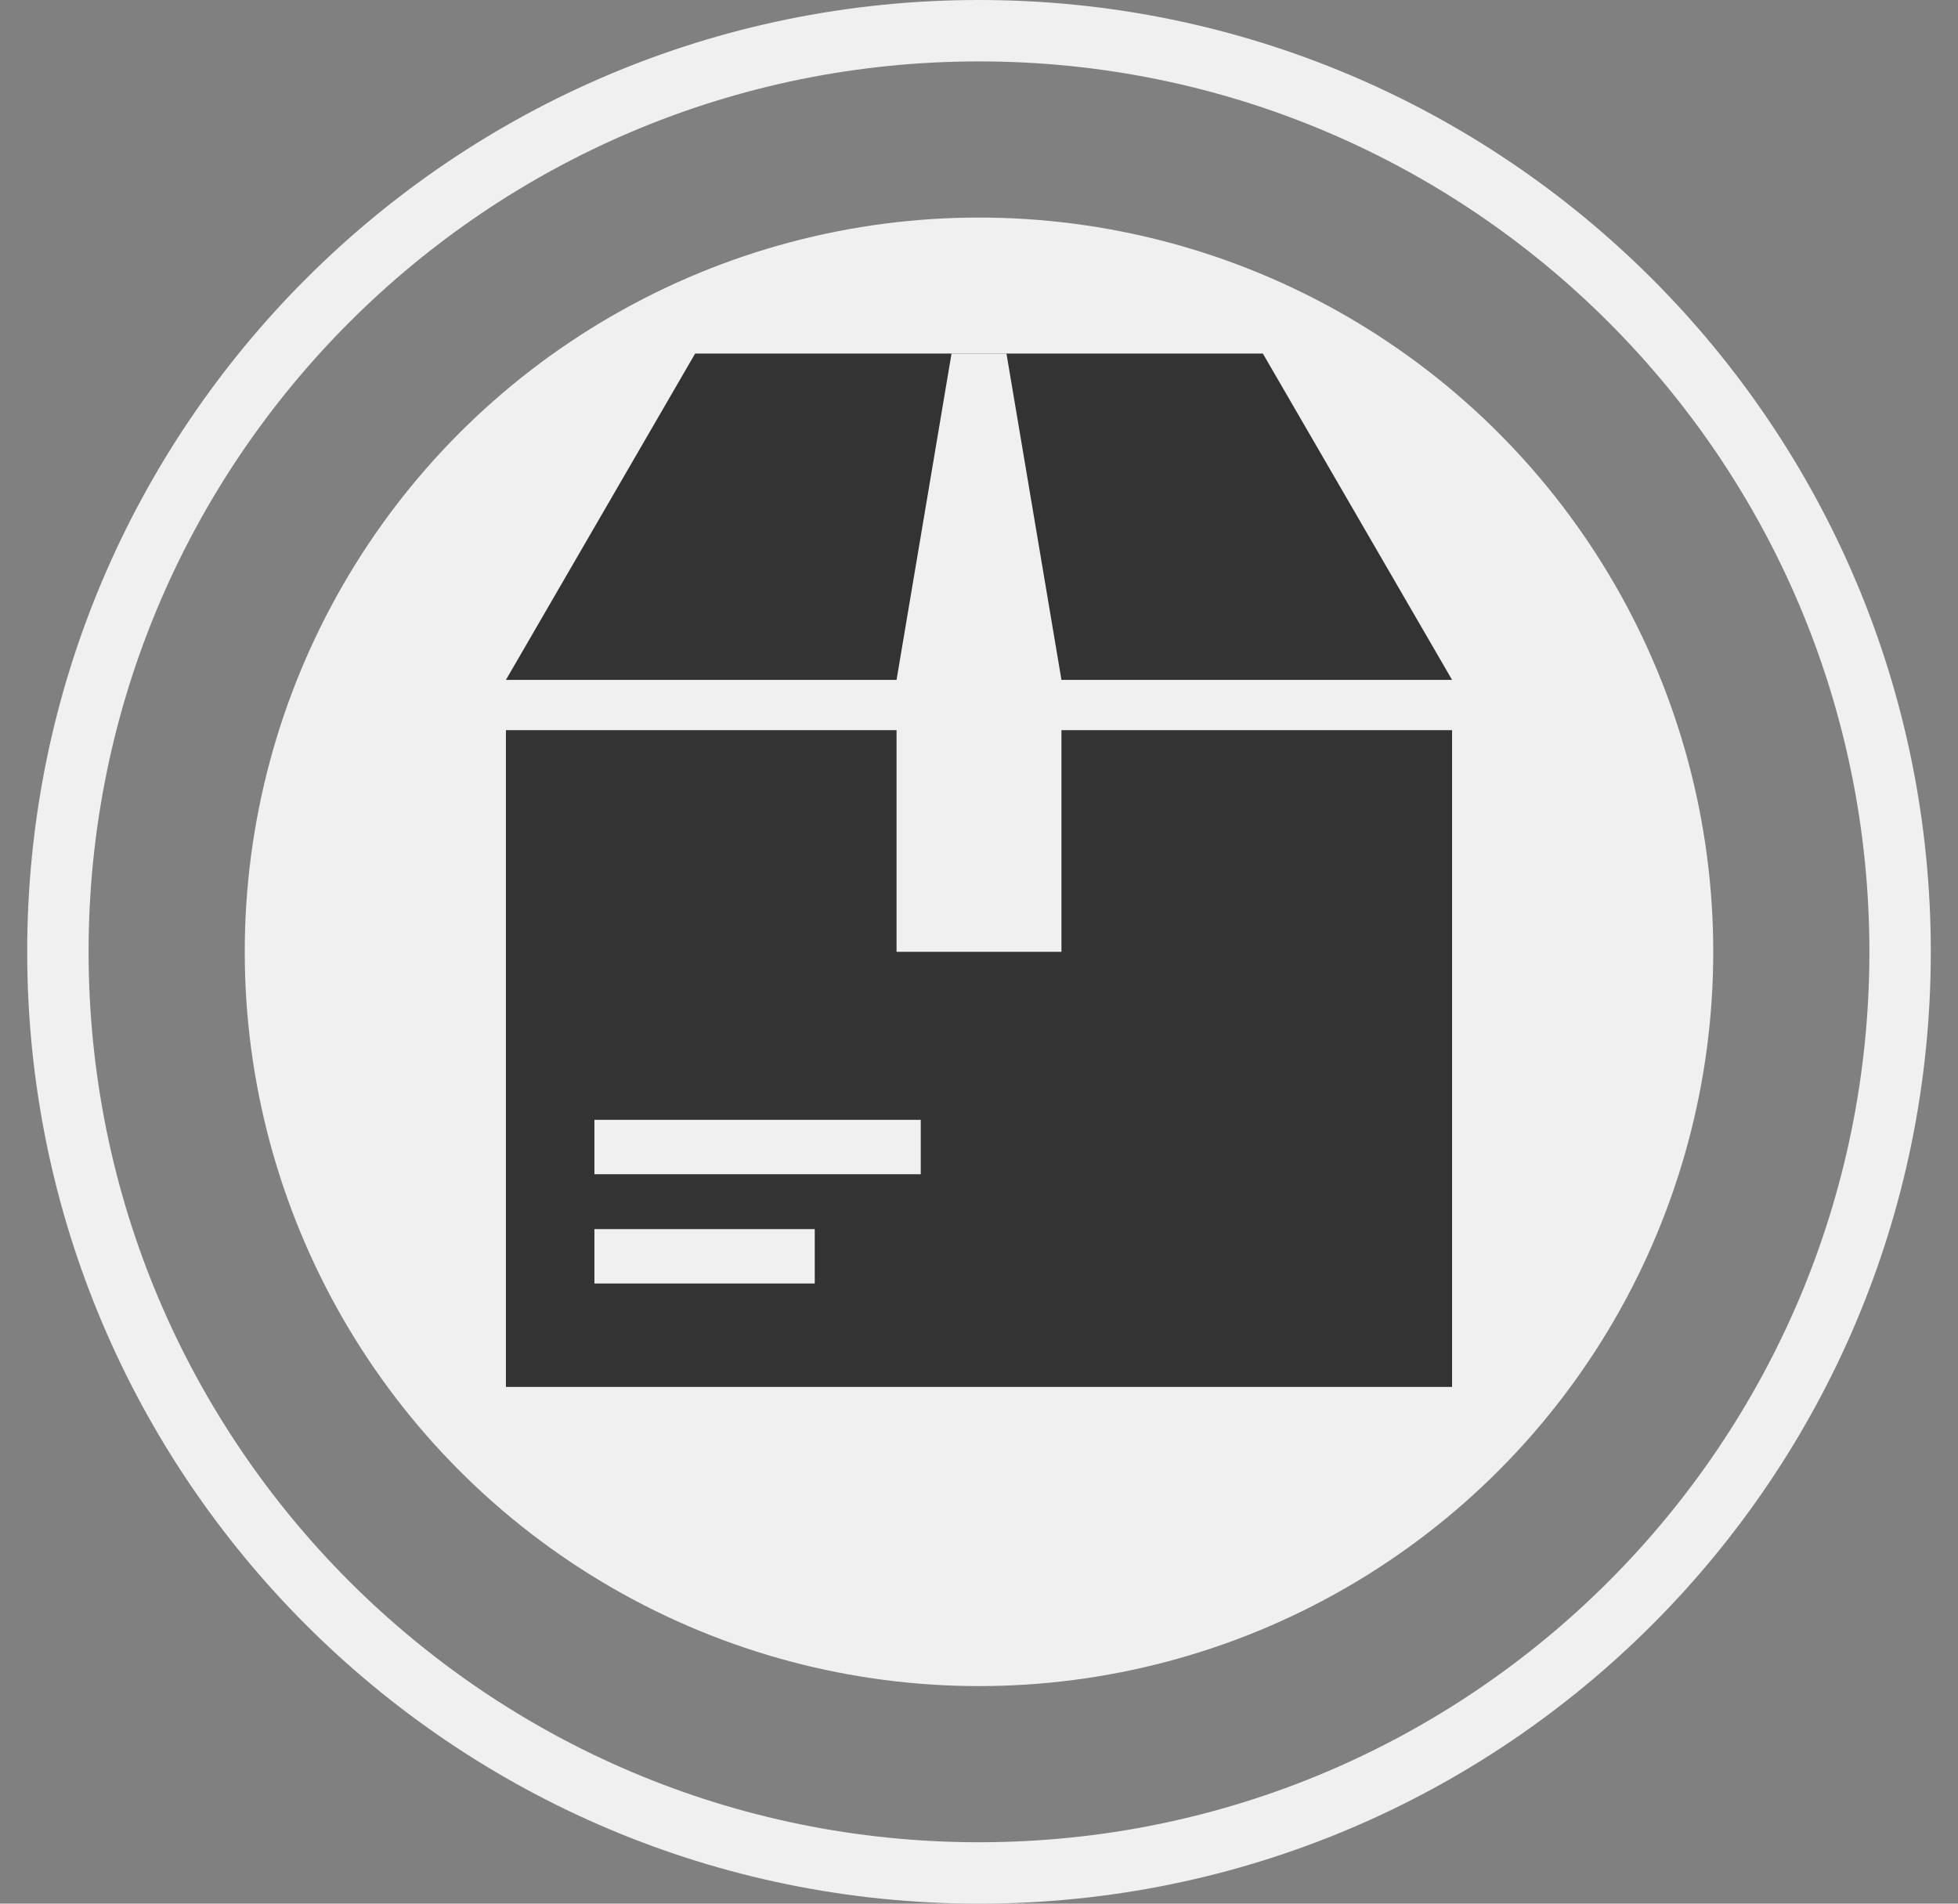
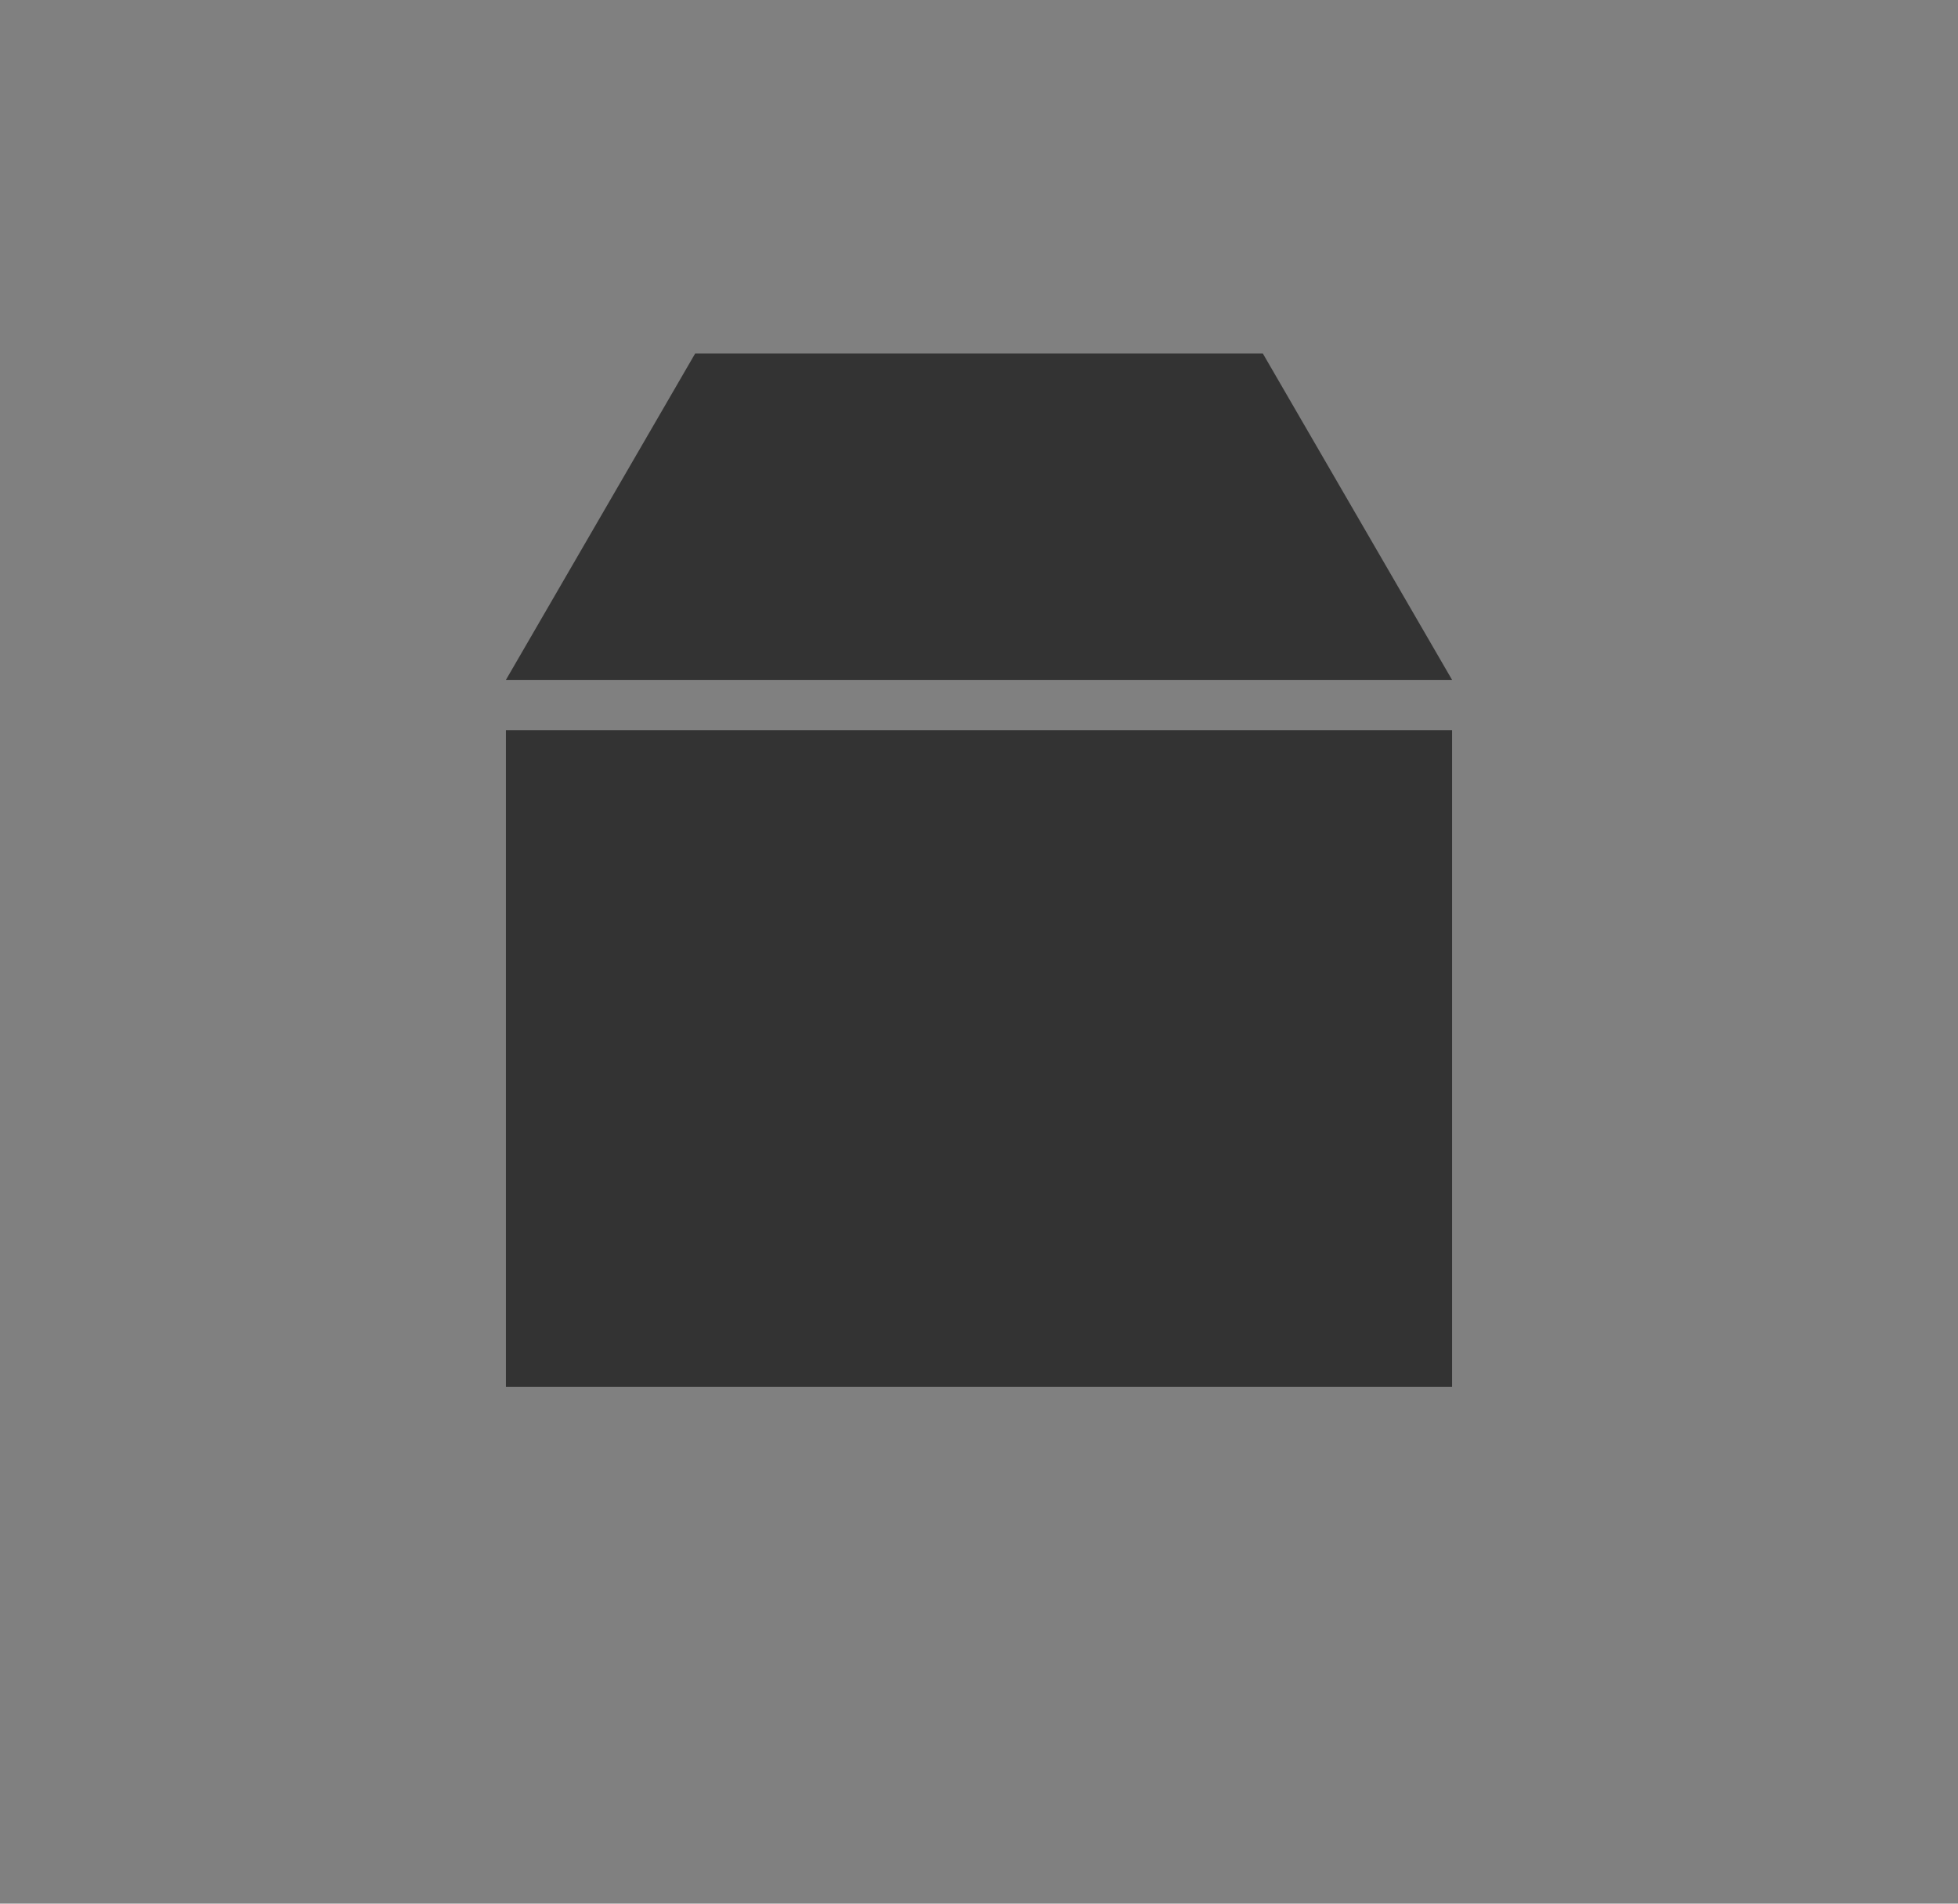
<svg xmlns="http://www.w3.org/2000/svg" width="36px" height="35px" viewBox="0 0 36 35" version="1.1">
  <rect x="0" y="0" width="36" height="35" fill="#808080" stroke="none" />
  <g id="Symbols" stroke="none" stroke-width="1" fill="none" fill-rule="evenodd">
    <g id="Global/Header" transform="translate(-350, -186)">
      <g id="USPs-Version-2" transform="translate(0, 176)">
        <g id="Icon/Delivery" transform="translate(350, 9.5)">
-           <path d="M18,35.5 C27.665,35.5 35.5,27.665 35.5,18 C35.5,8.335 27.665,0.5 18,0.5 C8.335,0.5 0.5,8.335 0.5,18 C0.5,27.665 8.335,35.5 18,35.5 Z M18,34.371 C8.959,34.371 1.629,27.041 1.629,18 C1.629,8.959 8.959,1.629 18,1.629 C27.041,1.629 34.371,8.959 34.371,18 C34.371,27.041 27.041,34.371 18,34.371 Z" id="Oval" fill="#F0F0F0" fill-rule="nonzero" />
-           <circle id="Oval" fill="#F0F0F0" cx="18" cy="18" r="13.5" />
          <path d="M9.302,13.925 L26.698,13.925 L26.698,26 L9.302,26 L9.302,13.925 Z M12.781,7 L23.219,7 L26.698,13 L9.302,13 L12.781,7 Z" id="Combined-Shape" fill="#333333" />
-           <rect id="Rectangle" fill="#F0F0F0" x="10.929" y="21.089" width="6" height="1" />
-           <rect id="Rectangle-Copy-2" fill="#F0F0F0" x="10.929" y="23.098" width="4.051" height="1" />
-           <polygon id="Path-2" fill="#F0F0F0" points="17.495 7 16.484 13 16.484 18 19.516 18 19.516 13 18.505 7" />
        </g>
      </g>
    </g>
  </g>
</svg>